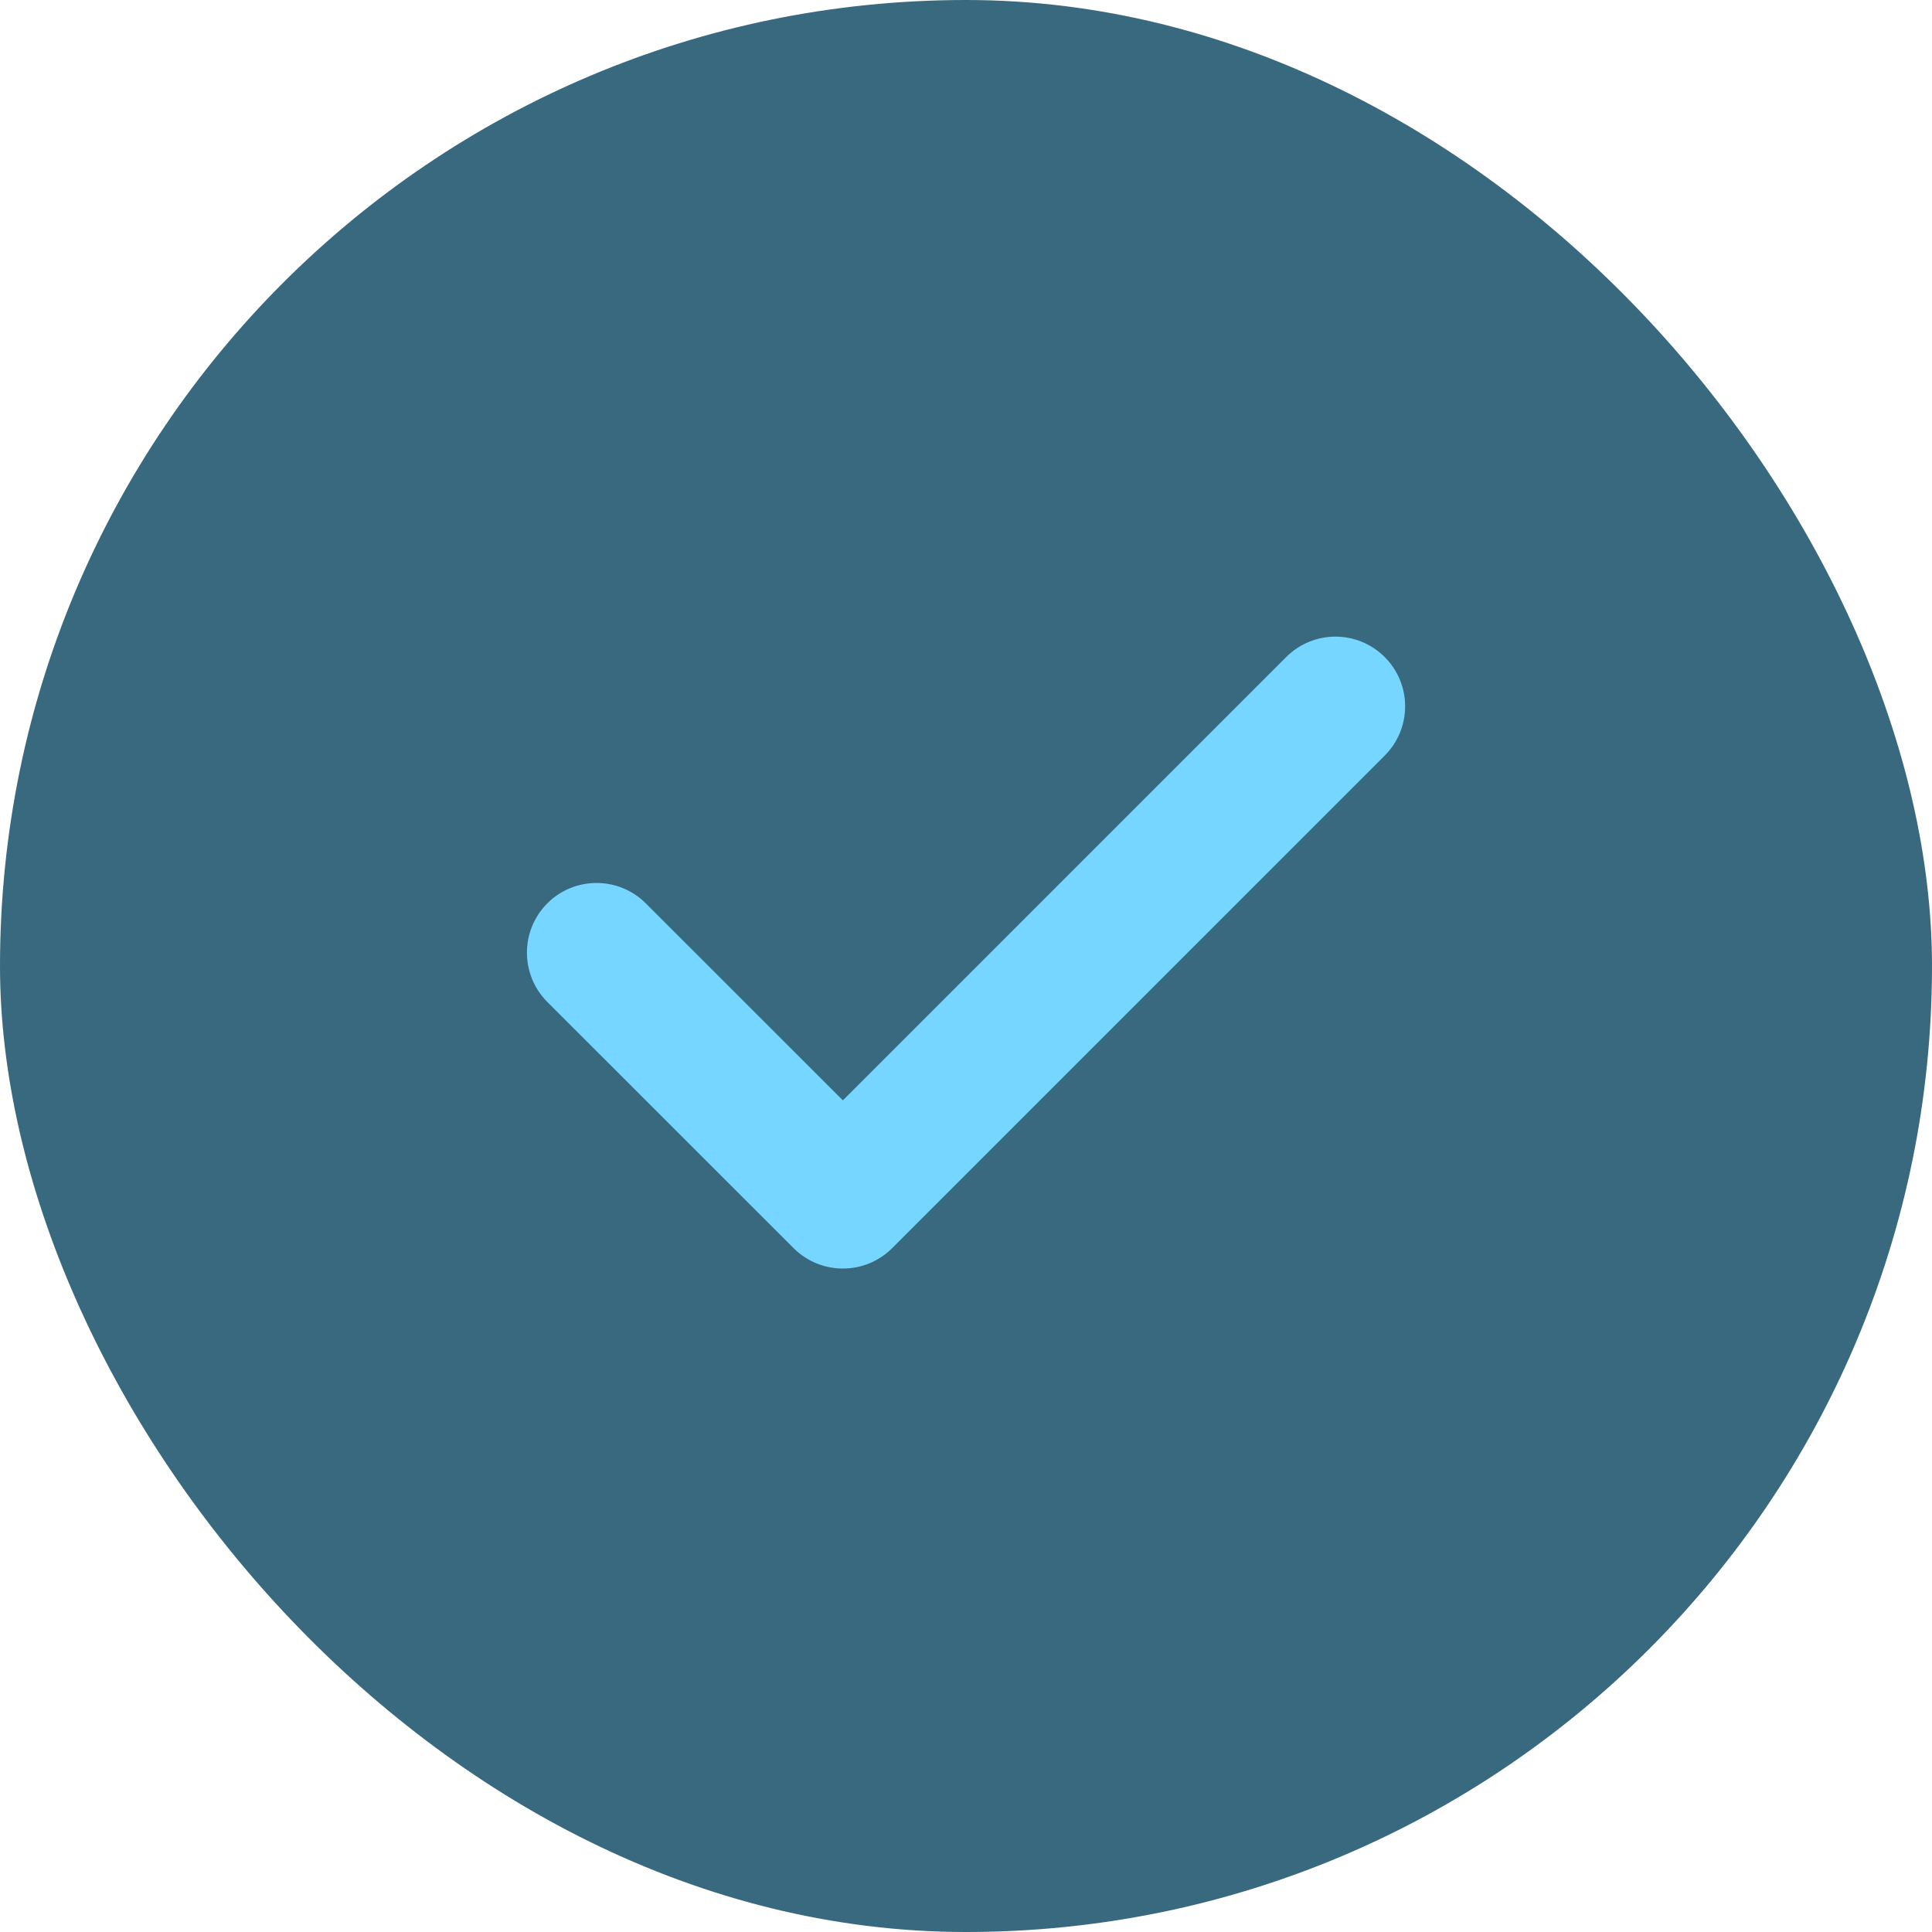
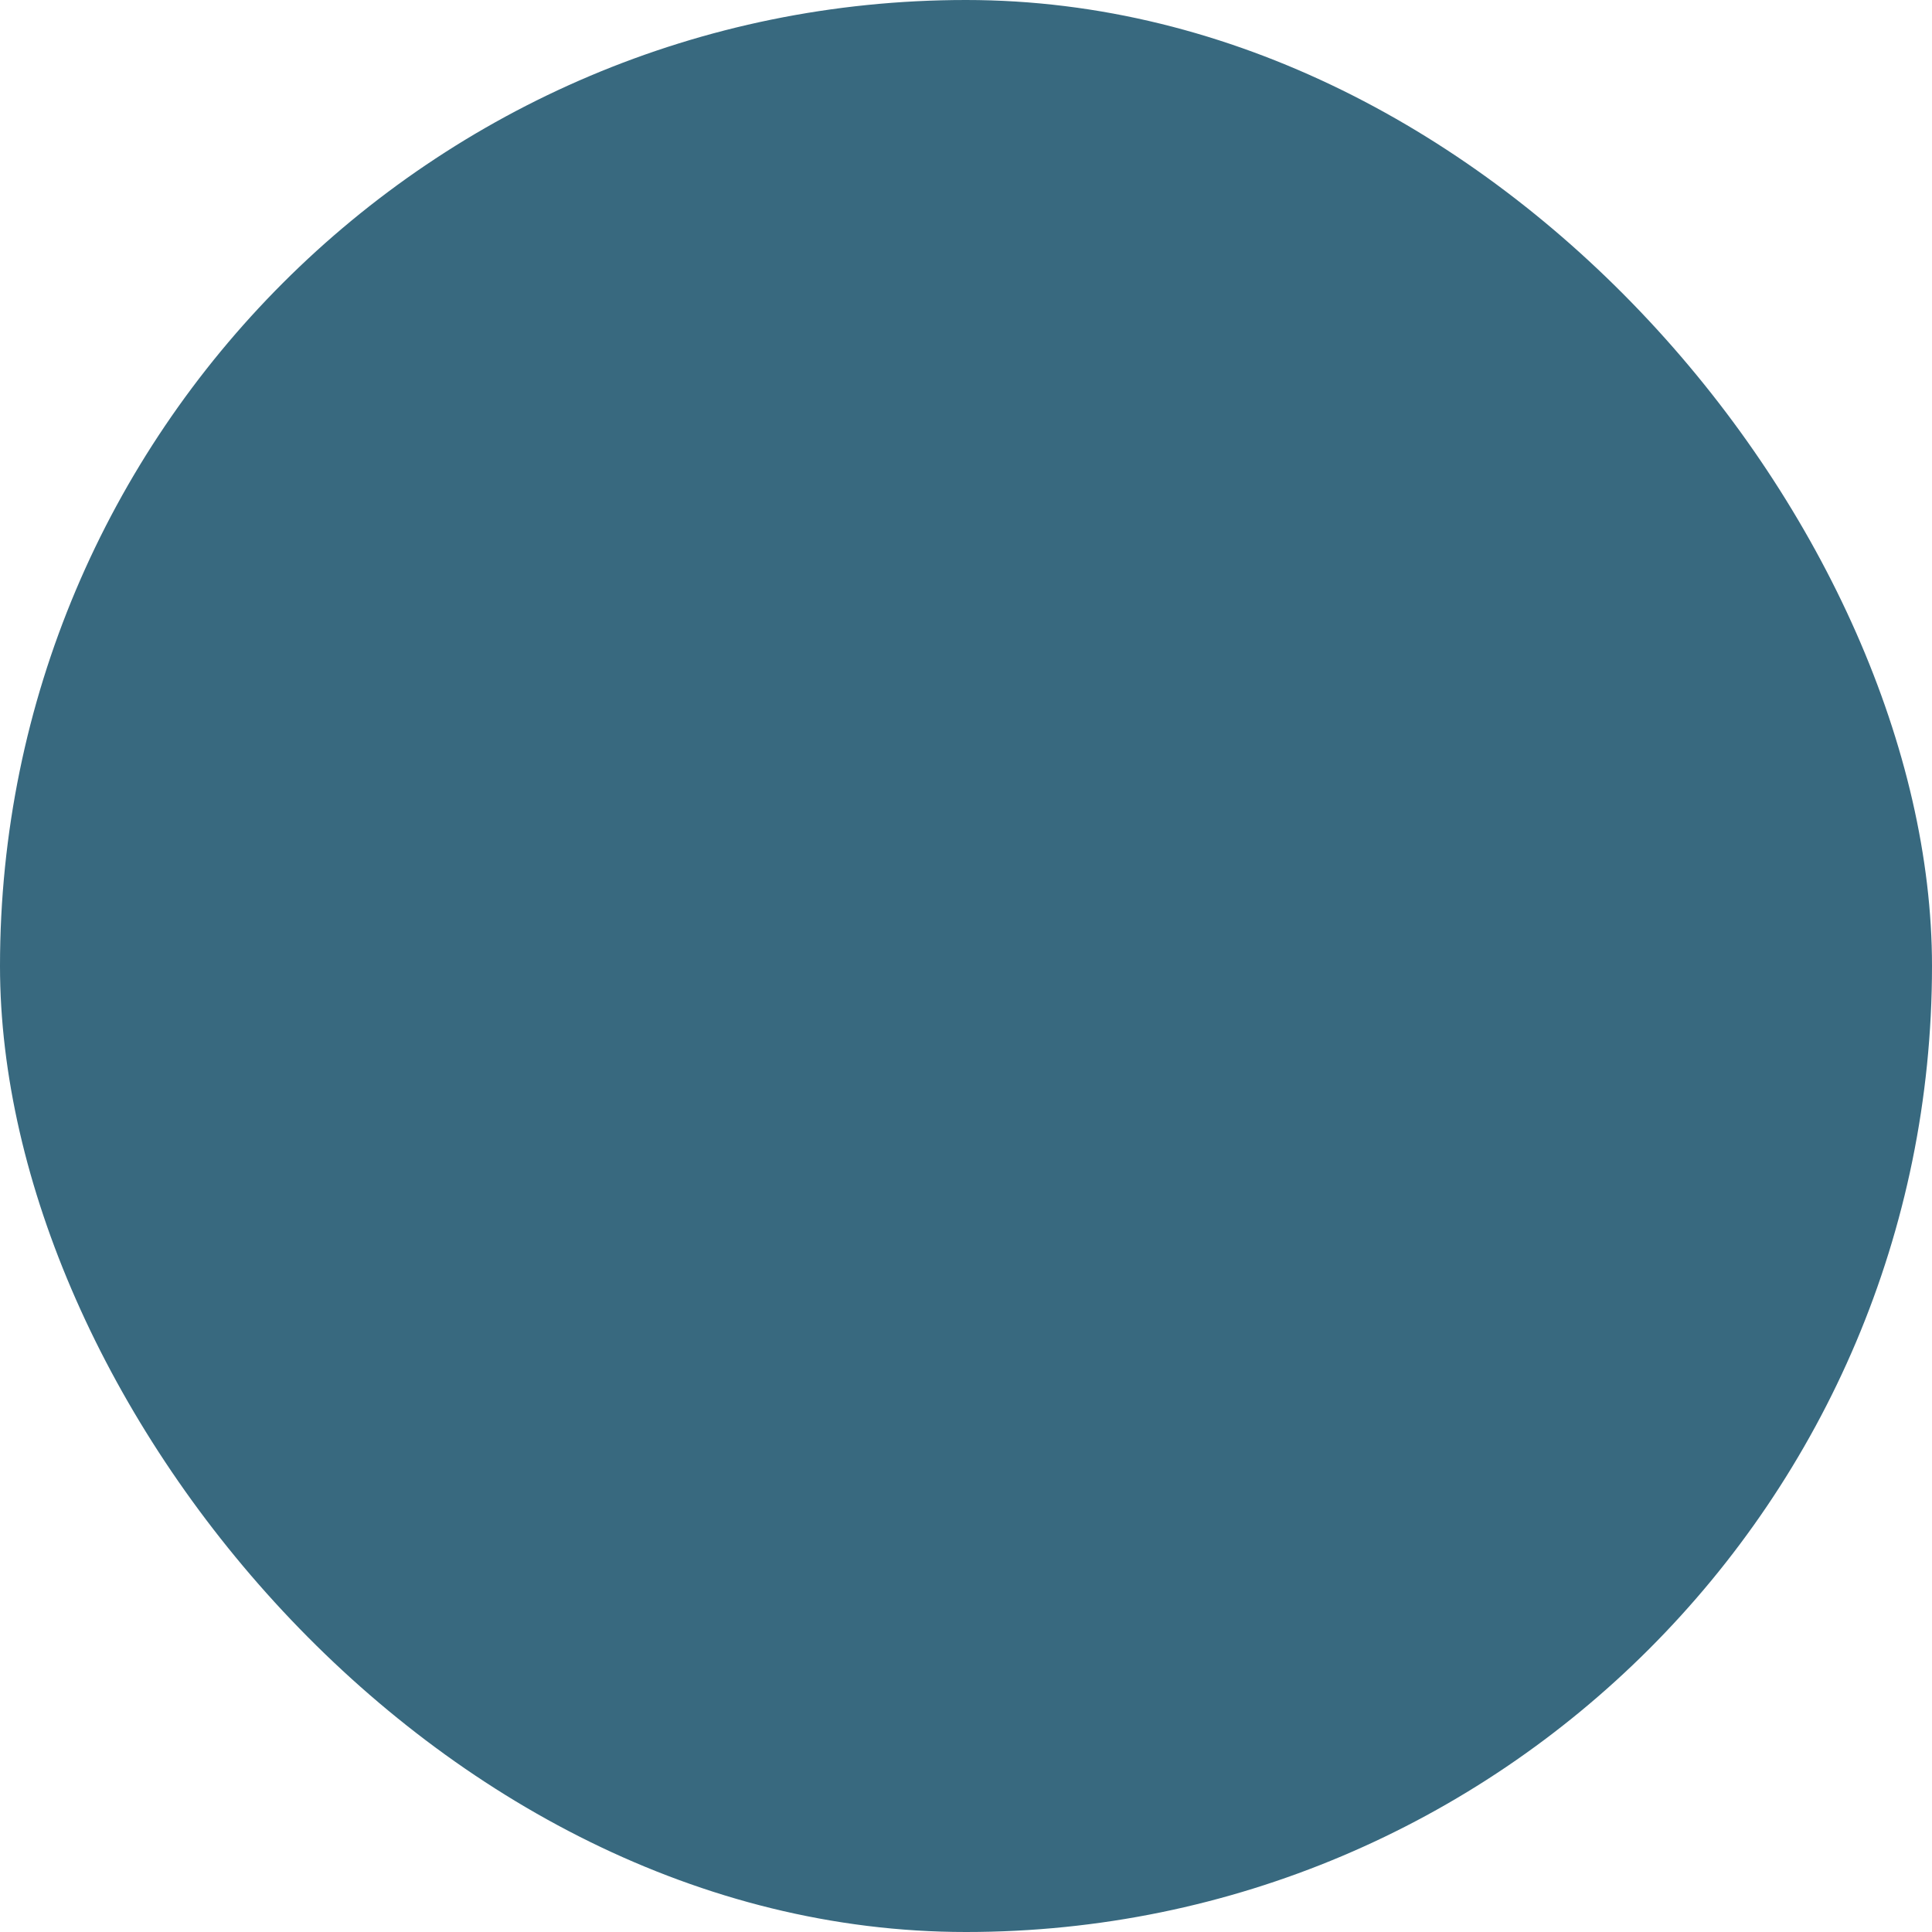
<svg xmlns="http://www.w3.org/2000/svg" width="22" height="22" viewBox="0 0 22 22" fill="none">
  <rect width="22" height="22" rx="11" fill="#38697F" />
  <g clip-path="url(#clip0_1868_8213)">
    <path d="M15.768 7.482C15.458 7.172 14.956 7.172 14.646 7.482L9.598 12.53L7.354 10.287C7.044 9.977 6.542 9.977 6.232 10.287C5.923 10.597 5.923 11.099 6.232 11.409L9.037 14.213C9.192 14.368 9.395 14.445 9.598 14.445C9.801 14.445 10.004 14.368 10.159 14.213L15.768 8.604C16.078 8.294 16.078 7.792 15.768 7.482Z" fill="#76D6FF" />
  </g>
  <defs>
    <clipPath id="clip0_1868_8213">
-       <rect width="10" height="10" fill="white" transform="translate(6 6)" />
-     </clipPath>
+       </clipPath>
  </defs>
</svg>